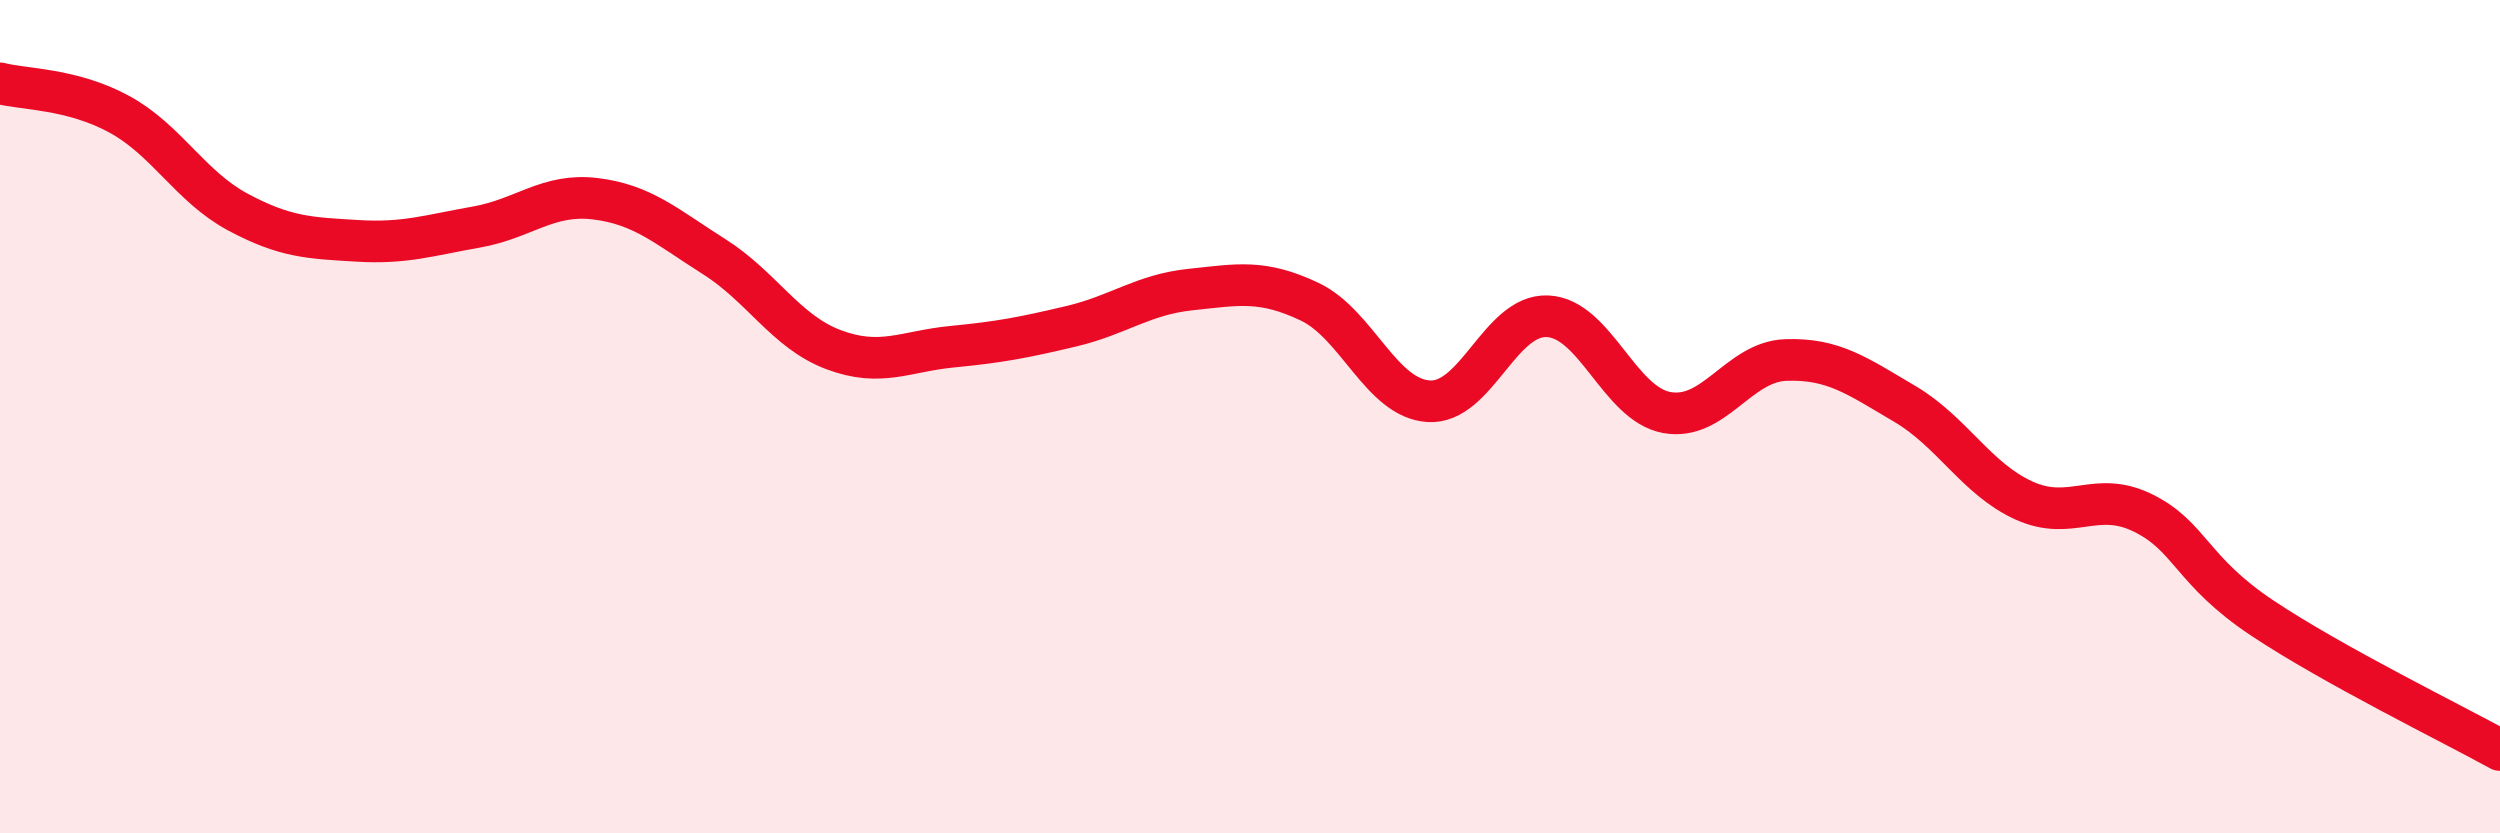
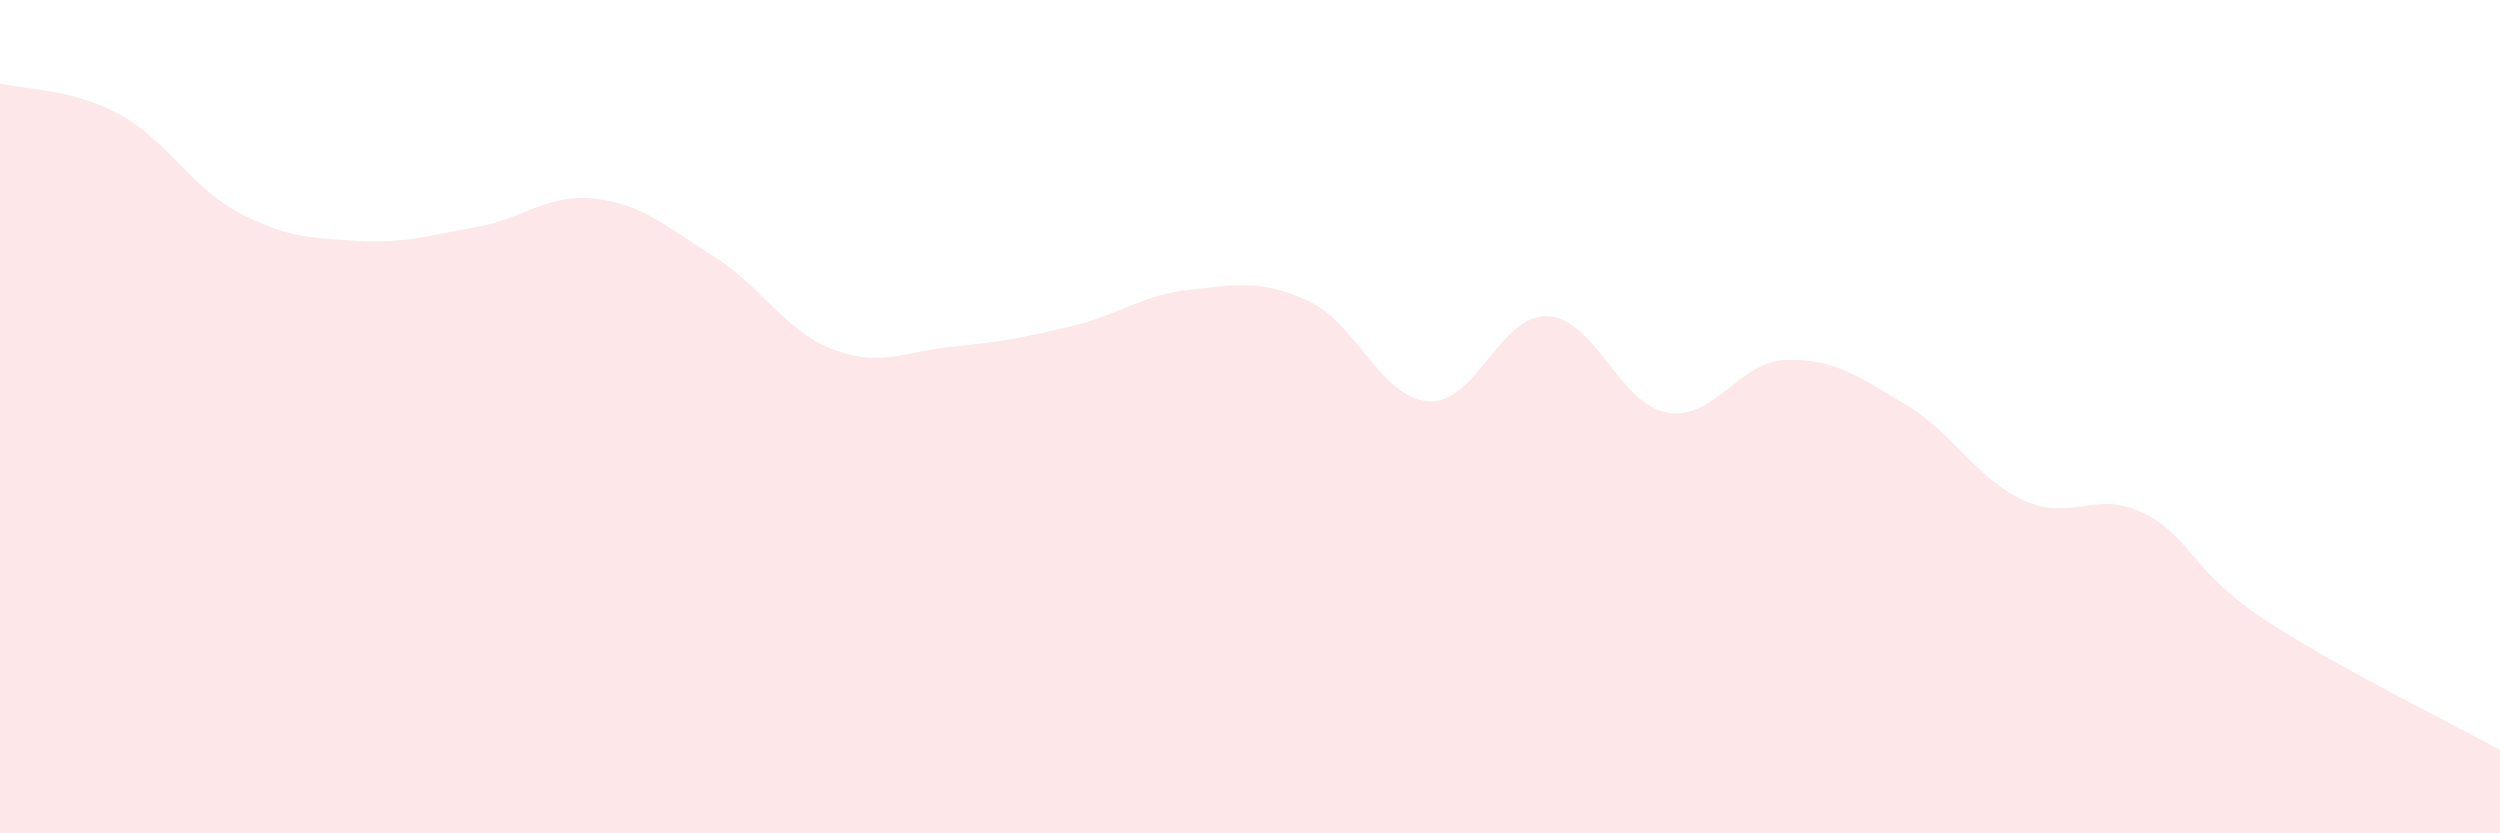
<svg xmlns="http://www.w3.org/2000/svg" width="60" height="20" viewBox="0 0 60 20">
-   <path d="M 0,2 C 0.57,2.15 1.72,2.12 2.86,2.74 C 4,3.36 4.57,4.48 5.71,5.09 C 6.85,5.7 7.43,5.71 8.57,5.78 C 9.71,5.85 10.29,5.65 11.43,5.45 C 12.57,5.25 13.15,4.63 14.29,4.77 C 15.43,4.91 16,5.44 17.14,6.16 C 18.28,6.88 18.86,7.96 20,8.39 C 21.14,8.82 21.72,8.43 22.86,8.32 C 24,8.21 24.57,8.1 25.71,7.83 C 26.85,7.56 27.43,7.07 28.57,6.95 C 29.71,6.83 30.29,6.7 31.43,7.24 C 32.57,7.78 33.15,9.56 34.29,9.63 C 35.43,9.7 36,7.54 37.14,7.59 C 38.28,7.64 38.86,9.69 40,9.9 C 41.14,10.11 41.72,8.68 42.86,8.64 C 44,8.6 44.57,9.02 45.71,9.69 C 46.85,10.36 47.43,11.49 48.57,12.01 C 49.71,12.53 50.29,11.75 51.43,12.31 C 52.57,12.87 52.58,13.69 54.29,14.83 C 56,15.97 58.86,17.37 60,18L60 20L0 20Z" fill="#EB0A25" opacity="0.1" stroke-linecap="round" stroke-linejoin="round" />
-   <path d="M 0,2 C 0.57,2.15 1.72,2.12 2.86,2.74 C 4,3.36 4.57,4.48 5.71,5.09 C 6.85,5.7 7.43,5.71 8.57,5.78 C 9.71,5.85 10.29,5.65 11.43,5.45 C 12.57,5.25 13.15,4.63 14.29,4.77 C 15.43,4.91 16,5.44 17.14,6.16 C 18.28,6.88 18.86,7.96 20,8.39 C 21.14,8.82 21.72,8.43 22.86,8.32 C 24,8.21 24.57,8.1 25.71,7.83 C 26.85,7.56 27.43,7.07 28.57,6.95 C 29.71,6.83 30.29,6.7 31.43,7.24 C 32.57,7.78 33.15,9.56 34.29,9.63 C 35.43,9.7 36,7.54 37.14,7.59 C 38.28,7.64 38.86,9.69 40,9.9 C 41.14,10.11 41.72,8.68 42.86,8.64 C 44,8.6 44.57,9.02 45.71,9.69 C 46.85,10.36 47.43,11.49 48.57,12.01 C 49.71,12.53 50.29,11.75 51.43,12.31 C 52.57,12.87 52.58,13.69 54.29,14.83 C 56,15.97 58.86,17.37 60,18" stroke="#EB0A25" stroke-width="1" fill="none" stroke-linecap="round" stroke-linejoin="round" />
+   <path d="M 0,2 C 0.57,2.15 1.72,2.12 2.86,2.74 C 4,3.36 4.57,4.48 5.71,5.09 C 6.85,5.7 7.43,5.71 8.57,5.78 C 9.71,5.85 10.29,5.65 11.43,5.45 C 12.57,5.25 13.15,4.63 14.29,4.77 C 15.43,4.91 16,5.44 17.14,6.16 C 18.28,6.88 18.86,7.96 20,8.39 C 21.14,8.82 21.72,8.43 22.86,8.32 C 24,8.21 24.57,8.1 25.71,7.83 C 26.85,7.56 27.43,7.07 28.57,6.95 C 29.71,6.83 30.29,6.7 31.43,7.24 C 32.57,7.78 33.15,9.56 34.29,9.63 C 35.43,9.7 36,7.54 37.14,7.59 C 38.28,7.64 38.86,9.69 40,9.9 C 41.14,10.11 41.72,8.68 42.86,8.64 C 44,8.6 44.57,9.02 45.71,9.69 C 46.85,10.36 47.43,11.49 48.57,12.01 C 49.71,12.53 50.29,11.75 51.43,12.31 C 52.57,12.87 52.58,13.69 54.29,14.83 C 56,15.97 58.86,17.37 60,18L60 20L0 20" fill="#EB0A25" opacity="0.1" stroke-linecap="round" stroke-linejoin="round" />
</svg>